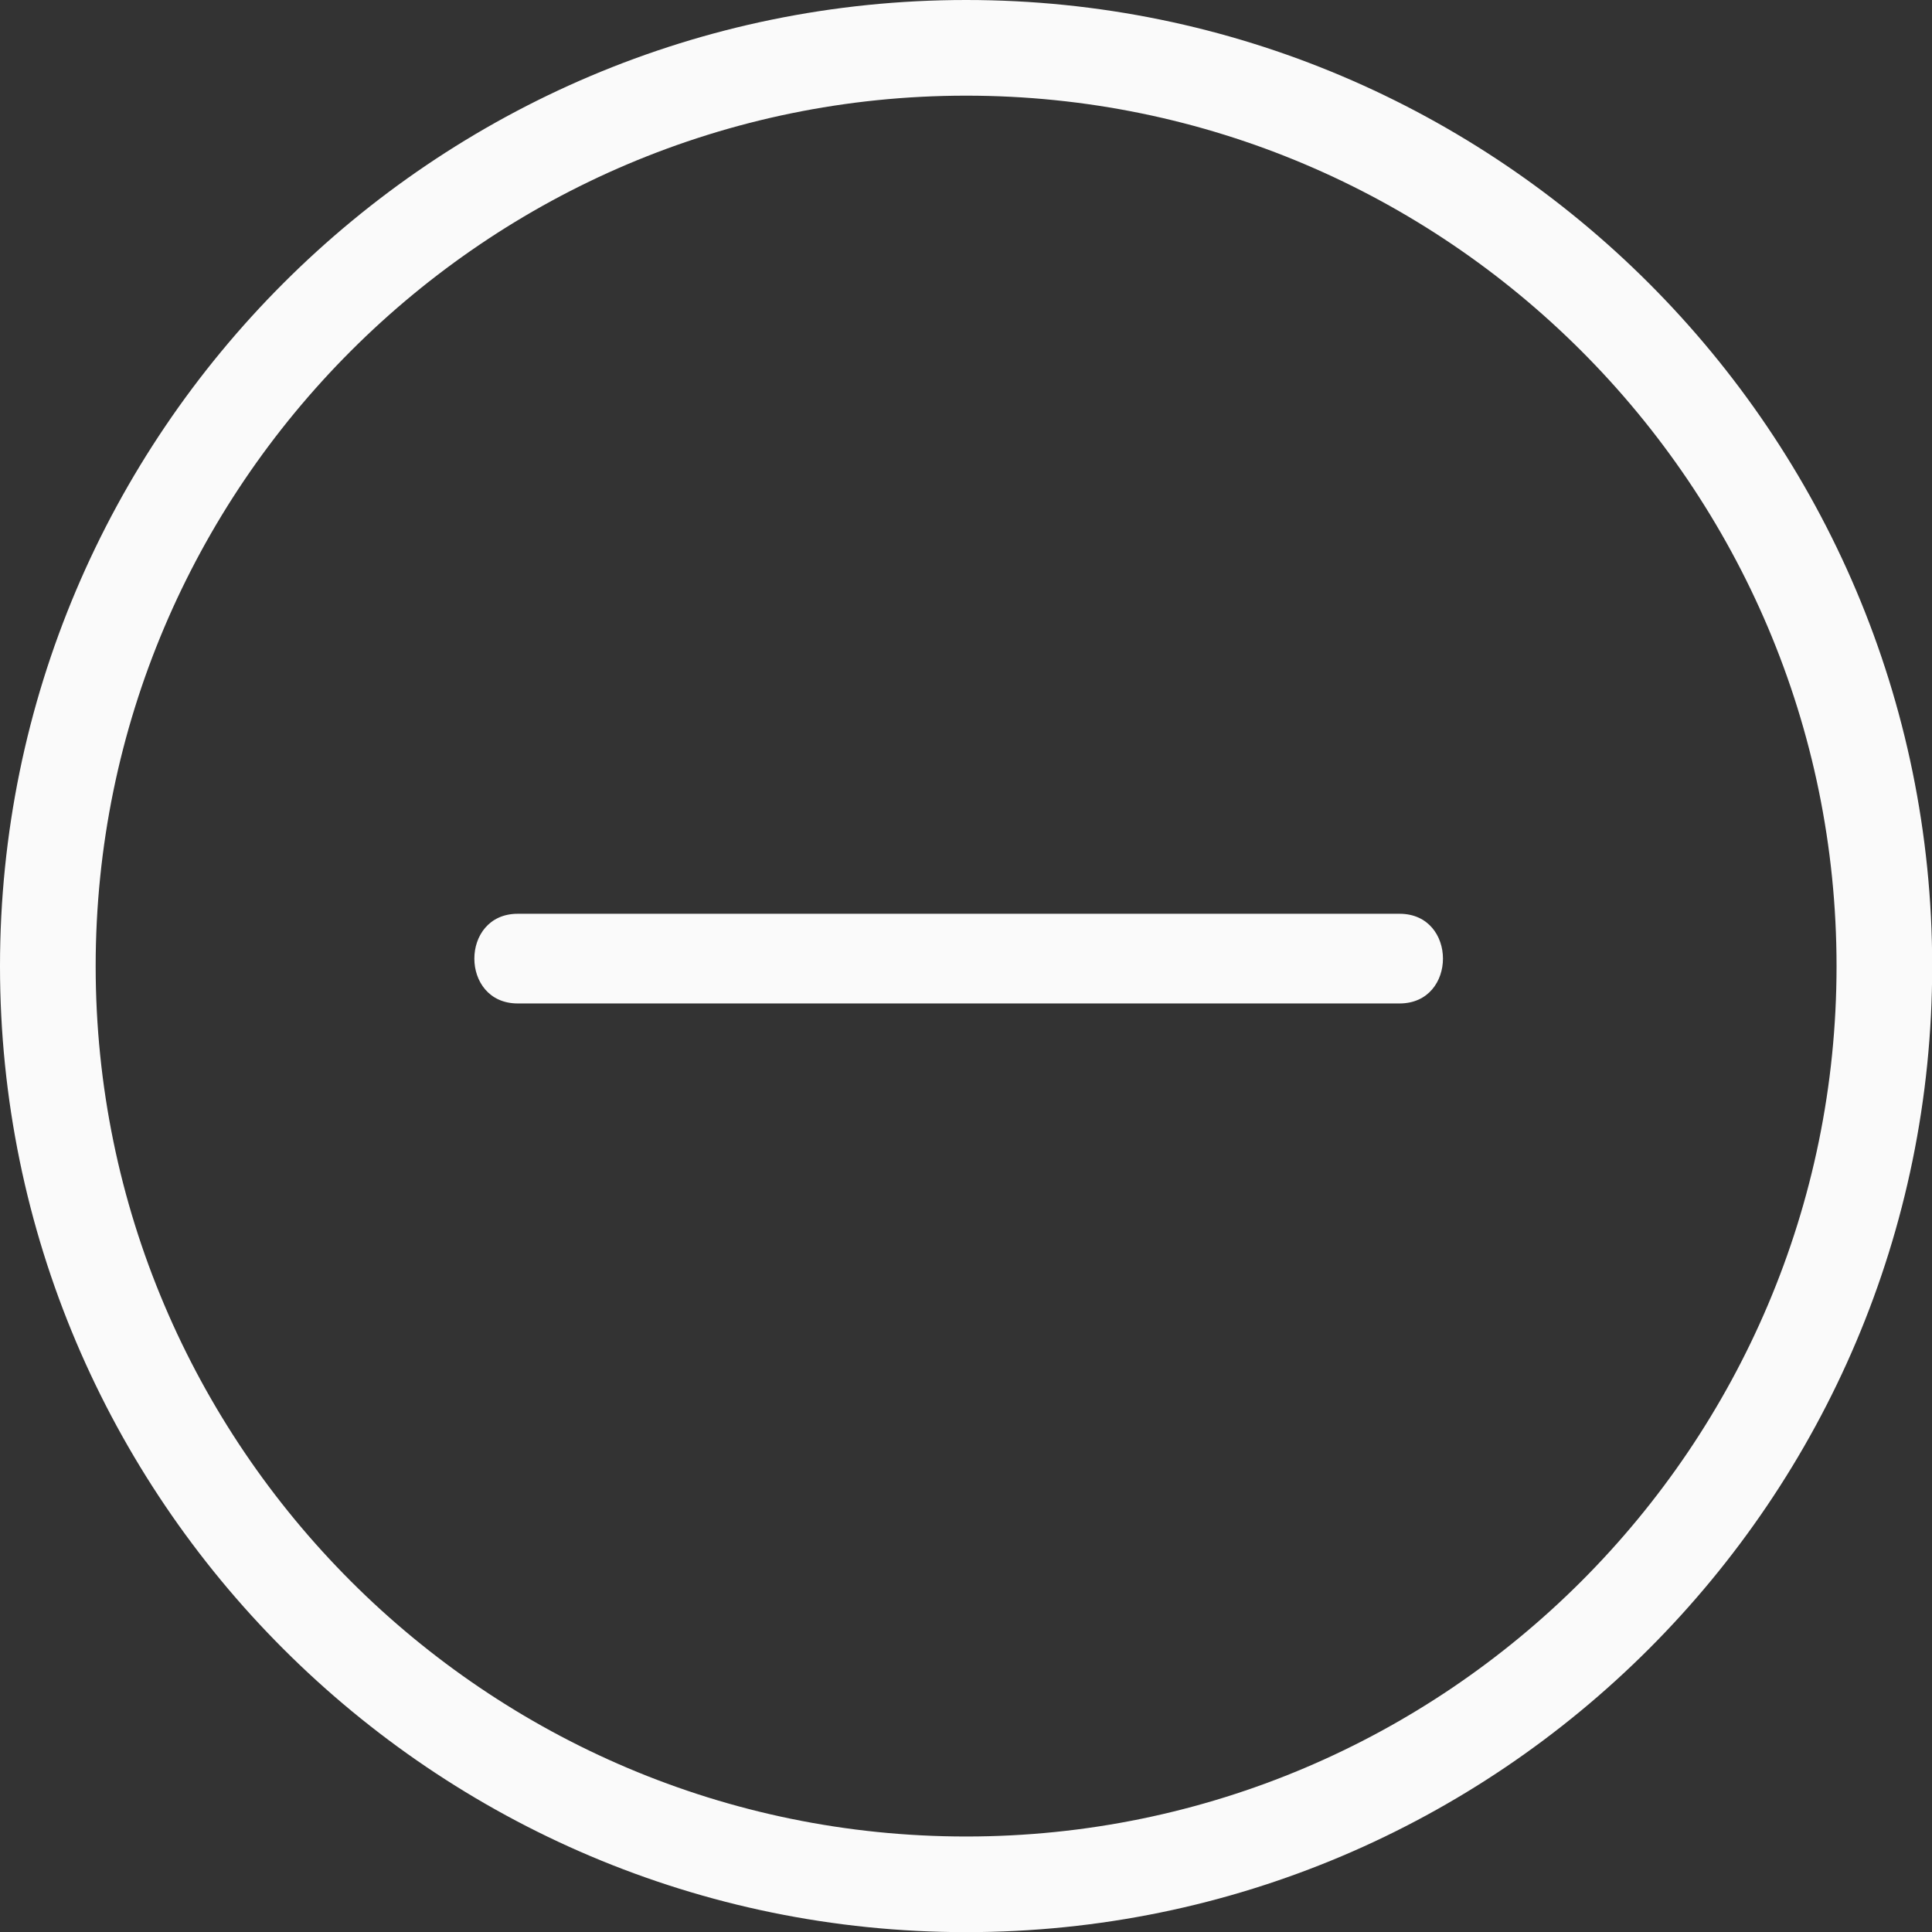
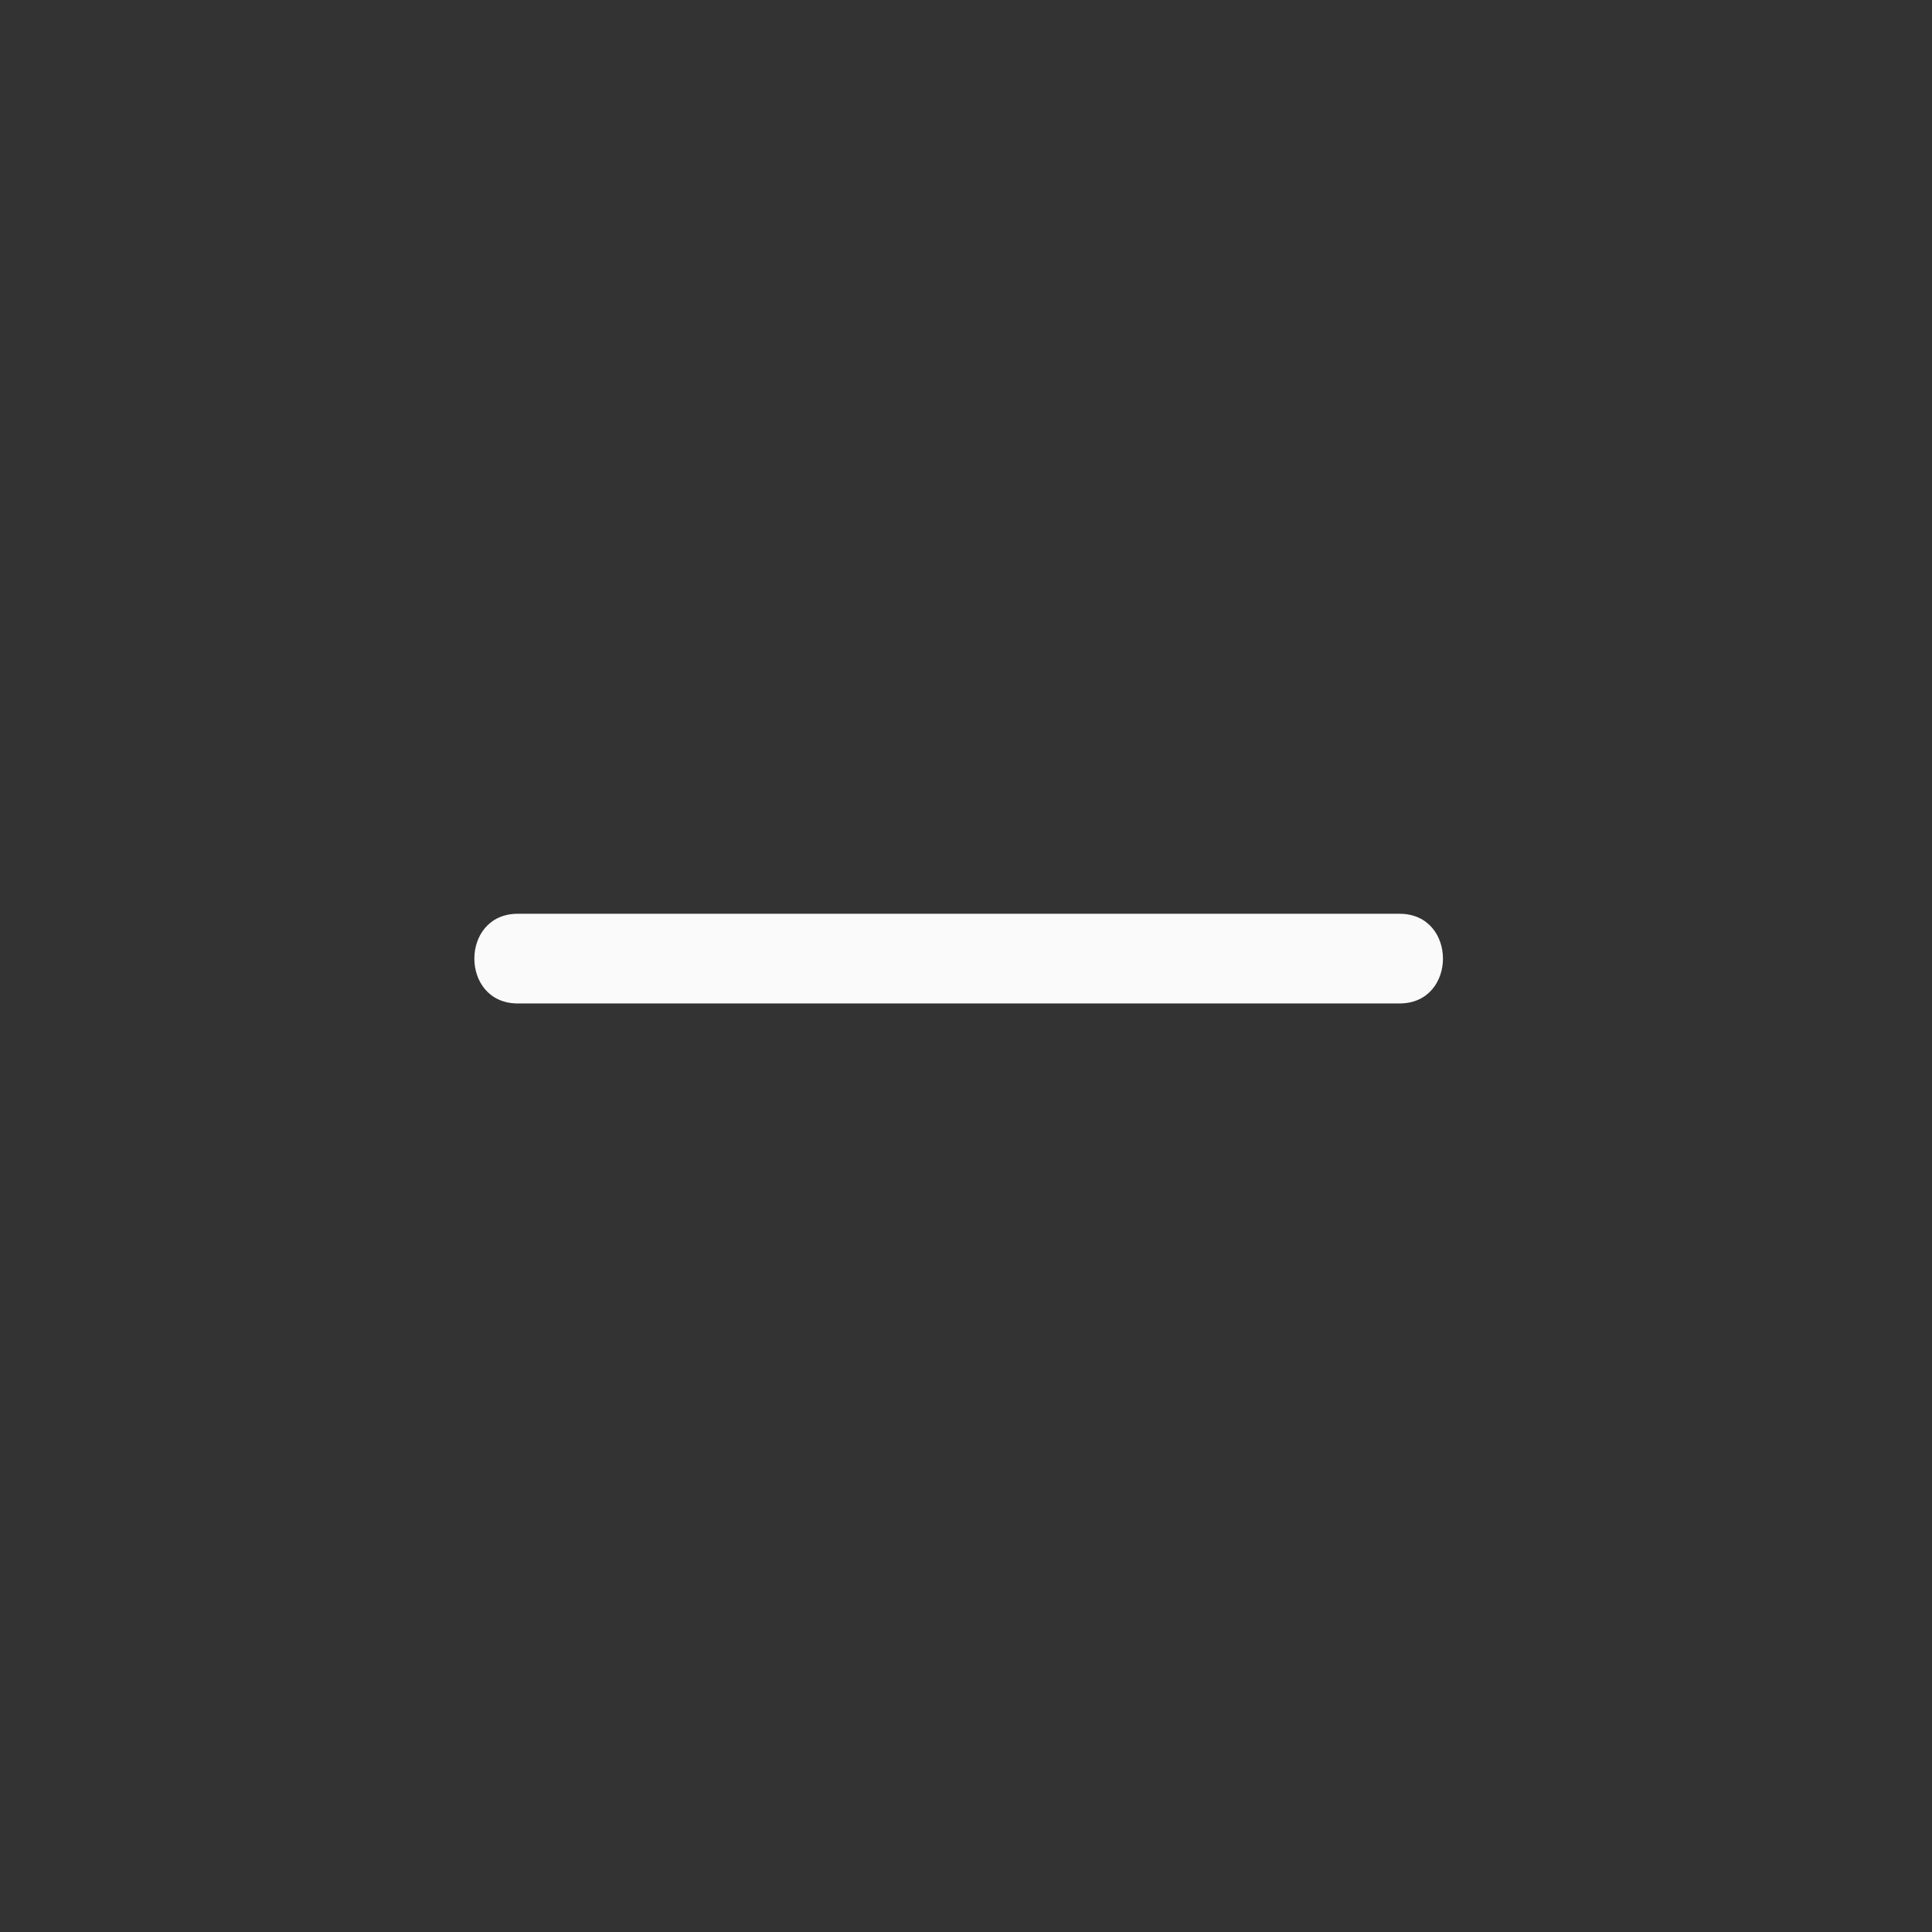
<svg xmlns="http://www.w3.org/2000/svg" fill="#000000" height="399.6" preserveAspectRatio="xMidYMid meet" version="1" viewBox="0.0 0.0 399.6 399.6" width="399.6" zoomAndPan="magnify">
  <rect x="0.0" y="0.0" width="399.6" height="399.6" fill="#333333" stroke="none" />
  <g>
    <g fill="#fafafa" id="change1_1">
-       <path d="M199.833,399.629C89.645,399.629,0,310,0,199.833C0,89.644,89.645,0,199.833,0 C310.01,0,399.639,89.644,399.639,199.833C399.639,310,310.01,399.629,199.833,399.629z M199.833,19.786 c-99.279,0-180.046,80.769-180.046,180.046c0,99.263,80.767,180.016,180.046,180.016c99.266,0,180.024-80.753,180.024-180.016 C379.858,100.555,299.099,19.786,199.833,19.786z" fill="inherit" />
      <path d="M289.481,188.998c-60.799,0-121.599,0-182.398,0c-11.962,0-11.962,18.549,0,18.549 c60.8,0,121.602,0,182.398,0C301.442,207.547,301.442,188.998,289.481,188.998L289.481,188.998z" fill="inherit" />
    </g>
  </g>
</svg>